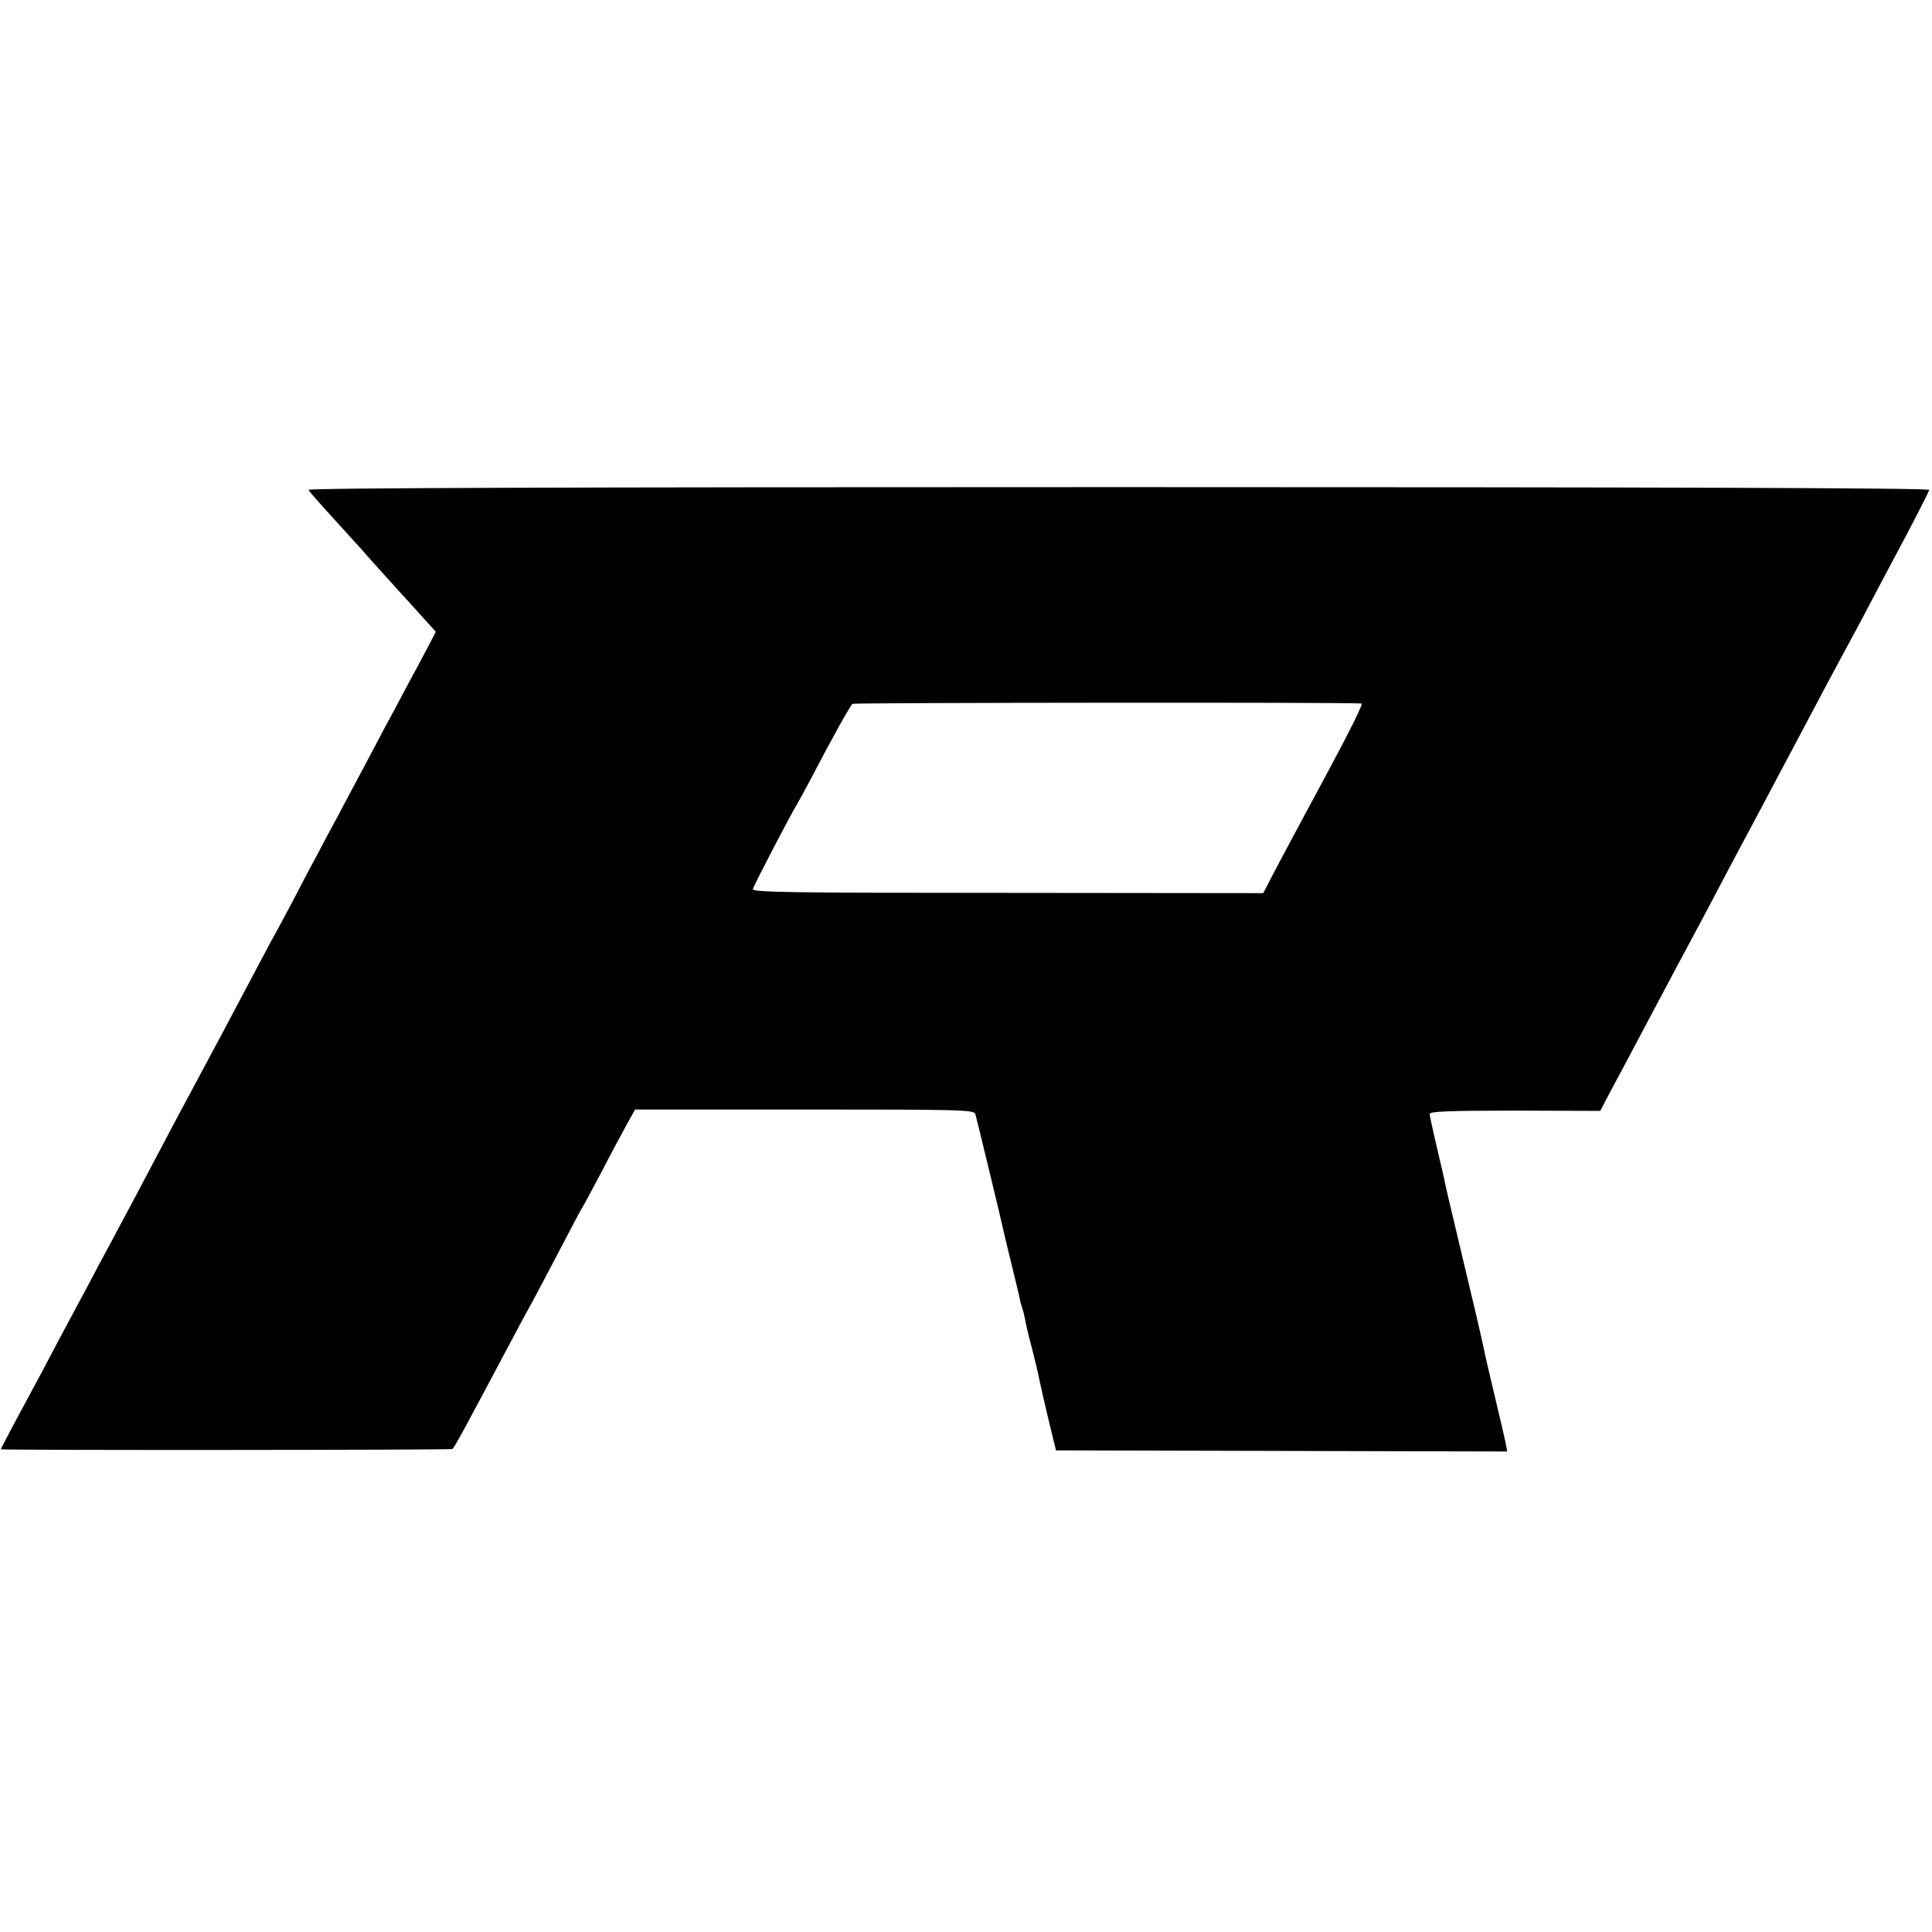
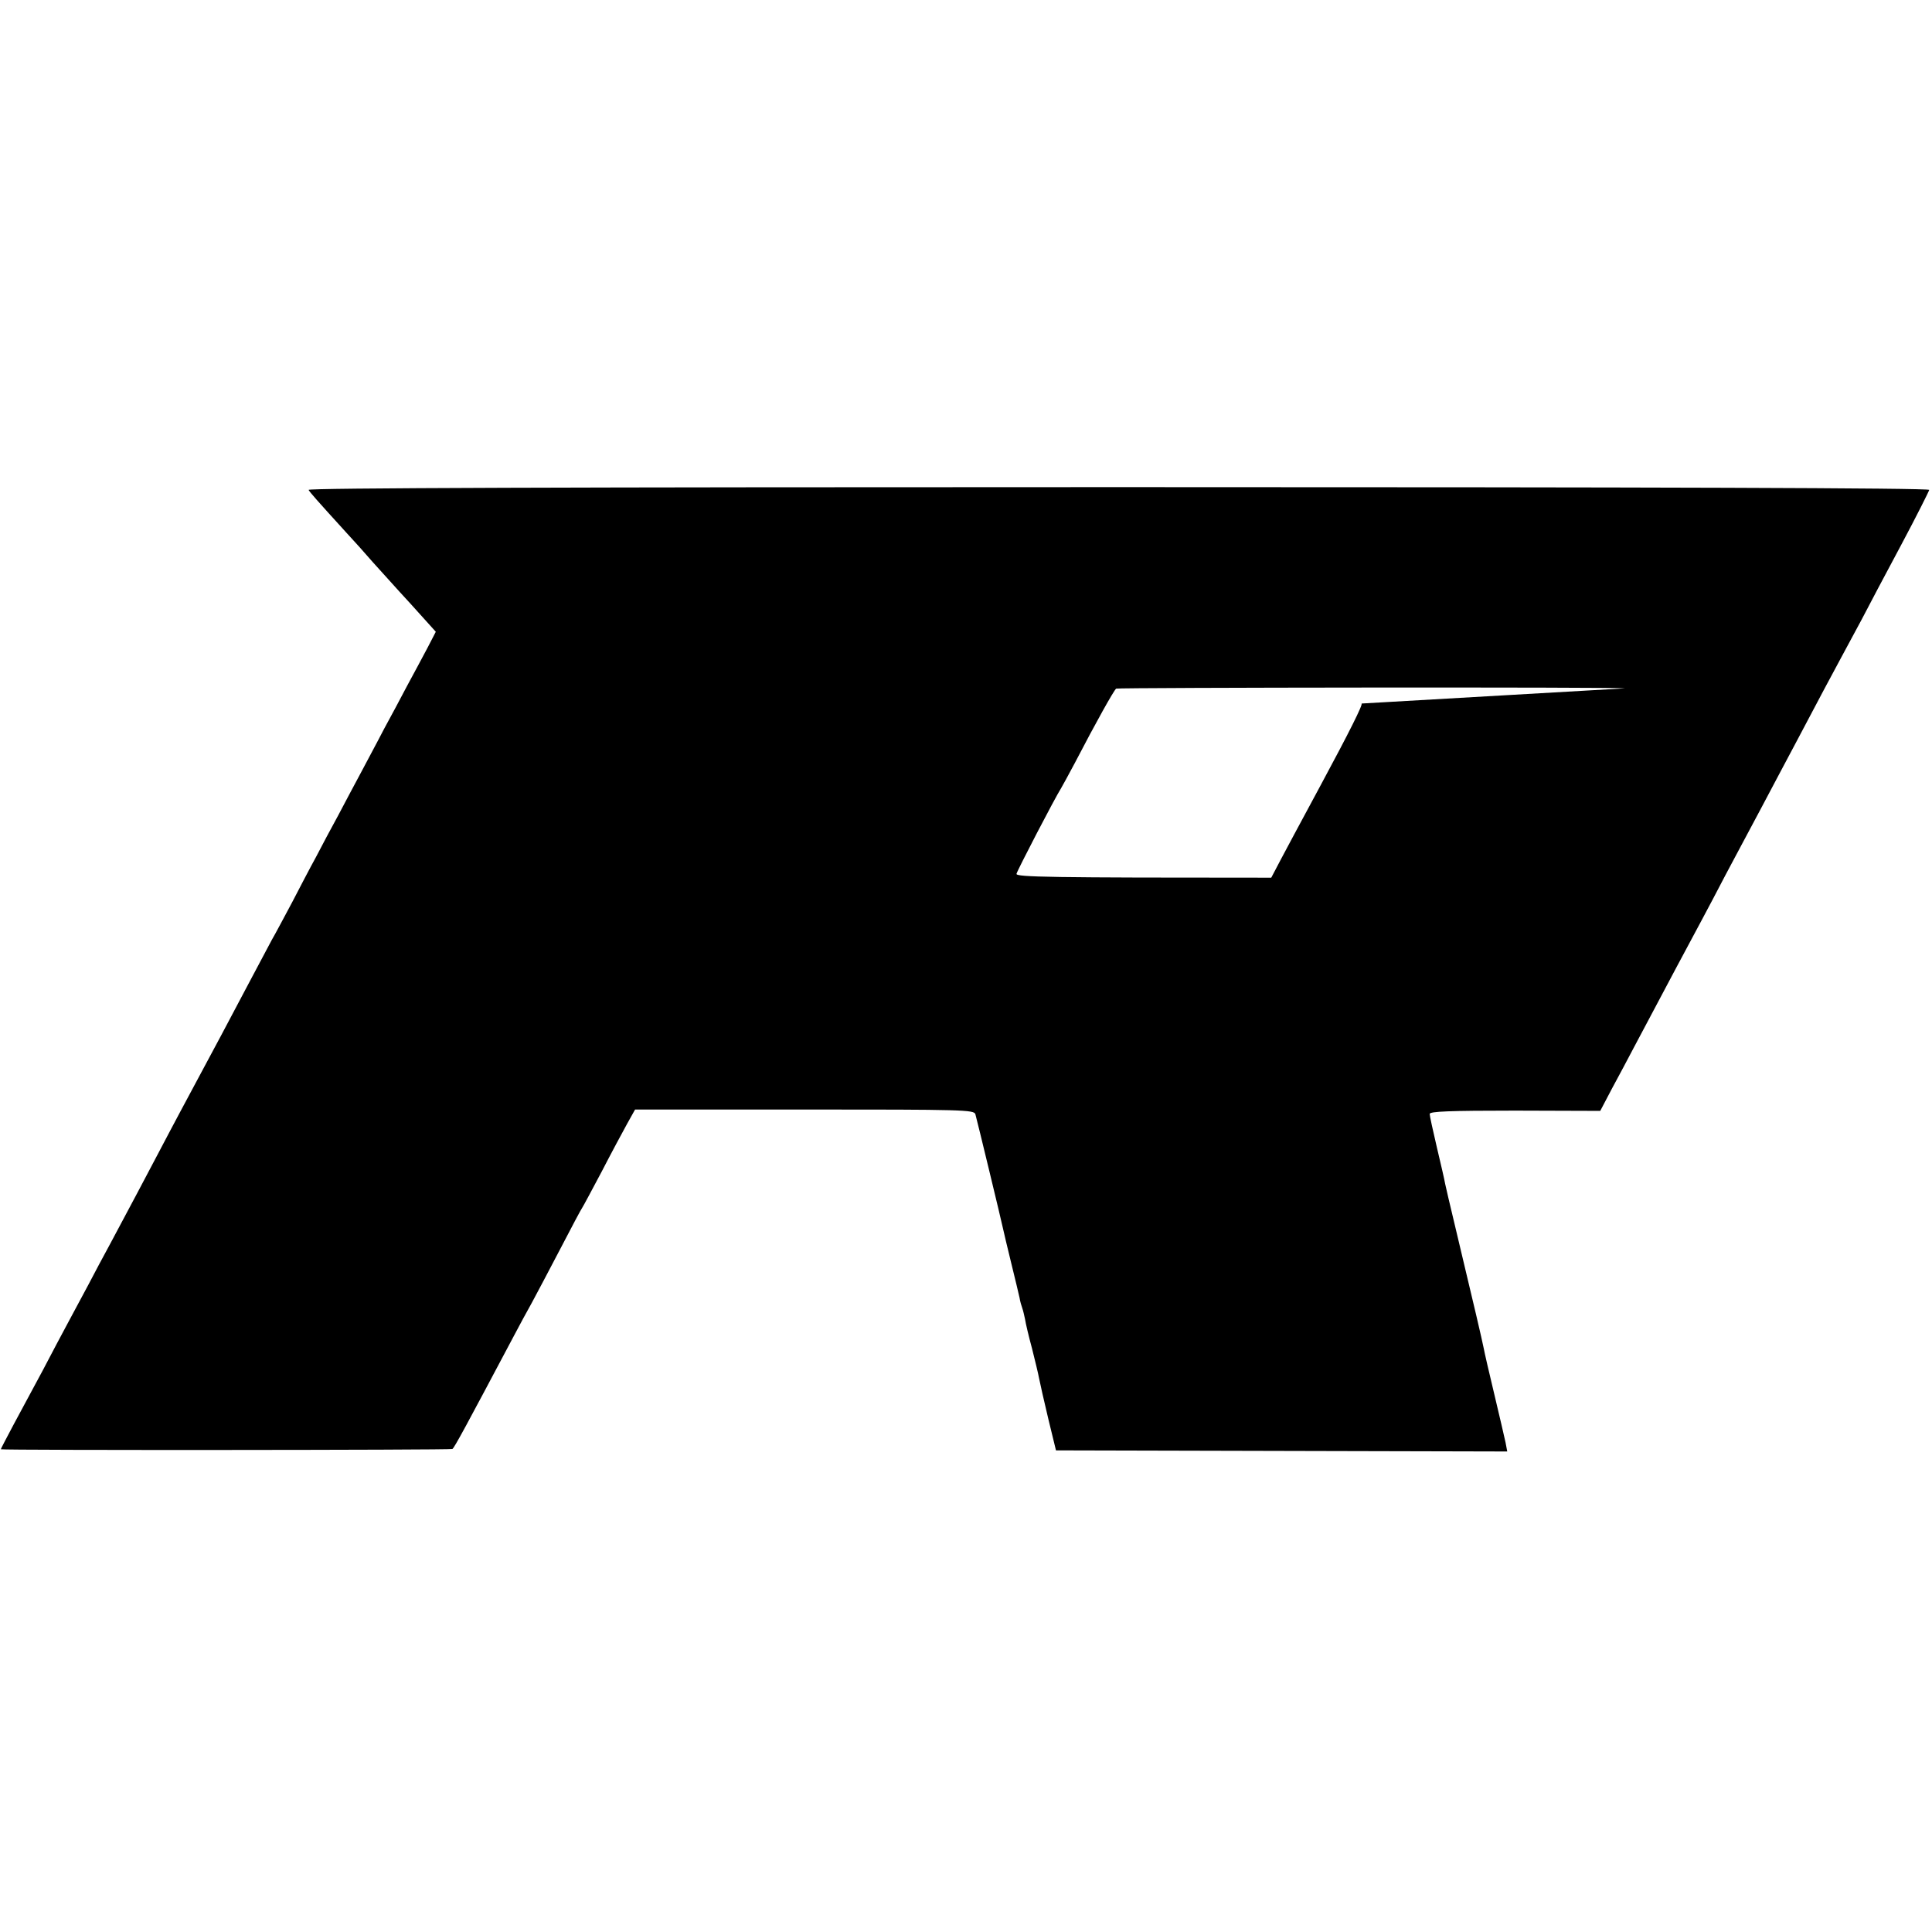
<svg xmlns="http://www.w3.org/2000/svg" version="1.0" width="700pt" height="700pt" viewBox="0 0 700 700" preserveAspectRatio="xMidYMid meet">
  <g transform="translate(0,700) scale(0.1,-0.1)" fill="#000000" stroke="none">
-     <path d="M1118 5225 c6 -10 26 -33 137 -155 28 -30 71 -78 95 -106 25 -27 86 -96 137 -151 l92 -102 -30 -58 c-17 -32 -50 -94 -74 -138 -23 -44 -61 -115 -84 -157 -22 -43 -60 -113 -82 -155 -23 -43 -61 -114 -84 -158 -24 -44 -60 -111 -80 -150 -21 -38 -60 -113 -87 -165 -28 -52 -60 -113 -73 -135 -12 -22 -50 -94 -85 -160 -35 -66 -79 -149 -98 -185 -19 -36 -53 -99 -75 -140 -22 -41 -56 -104 -75 -140 -19 -36 -56 -105 -82 -155 -46 -87 -90 -171 -171 -322 -22 -40 -58 -108 -80 -150 -23 -43 -56 -105 -74 -138 -18 -33 -58 -109 -90 -170 -32 -60 -80 -149 -106 -197 -26 -49 -47 -89 -46 -89 6 -4 1630 -3 1636 1 7 4 49 82 223 410 19 36 48 90 65 120 16 30 63 118 103 195 40 77 76 145 80 150 4 6 35 64 70 130 34 66 76 144 92 173 l29 52 614 0 c576 0 614 -1 619 -17 7 -25 94 -385 100 -414 3 -13 16 -70 30 -126 14 -56 27 -112 30 -125 2 -13 7 -30 10 -38 3 -8 7 -26 10 -40 2 -14 13 -61 25 -105 11 -44 23 -93 26 -110 3 -16 18 -82 33 -145 l28 -115 818 -2 817 -2 -6 32 c-4 18 -22 97 -41 176 -19 79 -36 153 -38 165 -8 39 -31 138 -106 452 -16 66 -31 131 -34 145 -2 13 -16 73 -30 132 -14 60 -26 114 -26 121 0 9 71 12 309 12 l309 -1 42 80 c24 44 60 112 80 150 21 39 59 111 85 160 46 87 79 149 160 300 21 39 60 113 87 165 28 52 85 160 128 240 42 80 101 190 130 245 77 146 134 253 165 310 15 28 46 86 70 130 23 44 87 166 143 270 56 105 101 195 102 200 0 7 -986 10 -2939 10 -2001 0 -2937 -3 -2933 -10z m3815 -774 c7 -1 -44 -103 -148 -296 -47 -87 -146 -271 -179 -335 l-29 -56 -926 1 c-801 0 -926 2 -923 14 3 13 138 273 162 311 5 8 27 49 49 90 79 152 142 264 150 270 7 4 1816 6 1844 1z" />
+     <path d="M1118 5225 c6 -10 26 -33 137 -155 28 -30 71 -78 95 -106 25 -27 86 -96 137 -151 l92 -102 -30 -58 c-17 -32 -50 -94 -74 -138 -23 -44 -61 -115 -84 -157 -22 -43 -60 -113 -82 -155 -23 -43 -61 -114 -84 -158 -24 -44 -60 -111 -80 -150 -21 -38 -60 -113 -87 -165 -28 -52 -60 -113 -73 -135 -12 -22 -50 -94 -85 -160 -35 -66 -79 -149 -98 -185 -19 -36 -53 -99 -75 -140 -22 -41 -56 -104 -75 -140 -19 -36 -56 -105 -82 -155 -46 -87 -90 -171 -171 -322 -22 -40 -58 -108 -80 -150 -23 -43 -56 -105 -74 -138 -18 -33 -58 -109 -90 -170 -32 -60 -80 -149 -106 -197 -26 -49 -47 -89 -46 -89 6 -4 1630 -3 1636 1 7 4 49 82 223 410 19 36 48 90 65 120 16 30 63 118 103 195 40 77 76 145 80 150 4 6 35 64 70 130 34 66 76 144 92 173 l29 52 614 0 c576 0 614 -1 619 -17 7 -25 94 -385 100 -414 3 -13 16 -70 30 -126 14 -56 27 -112 30 -125 2 -13 7 -30 10 -38 3 -8 7 -26 10 -40 2 -14 13 -61 25 -105 11 -44 23 -93 26 -110 3 -16 18 -82 33 -145 l28 -115 818 -2 817 -2 -6 32 c-4 18 -22 97 -41 176 -19 79 -36 153 -38 165 -8 39 -31 138 -106 452 -16 66 -31 131 -34 145 -2 13 -16 73 -30 132 -14 60 -26 114 -26 121 0 9 71 12 309 12 l309 -1 42 80 c24 44 60 112 80 150 21 39 59 111 85 160 46 87 79 149 160 300 21 39 60 113 87 165 28 52 85 160 128 240 42 80 101 190 130 245 77 146 134 253 165 310 15 28 46 86 70 130 23 44 87 166 143 270 56 105 101 195 102 200 0 7 -986 10 -2939 10 -2001 0 -2937 -3 -2933 -10z m3815 -774 c7 -1 -44 -103 -148 -296 -47 -87 -146 -271 -179 -335 c-801 0 -926 2 -923 14 3 13 138 273 162 311 5 8 27 49 49 90 79 152 142 264 150 270 7 4 1816 6 1844 1z" />
  </g>
</svg>